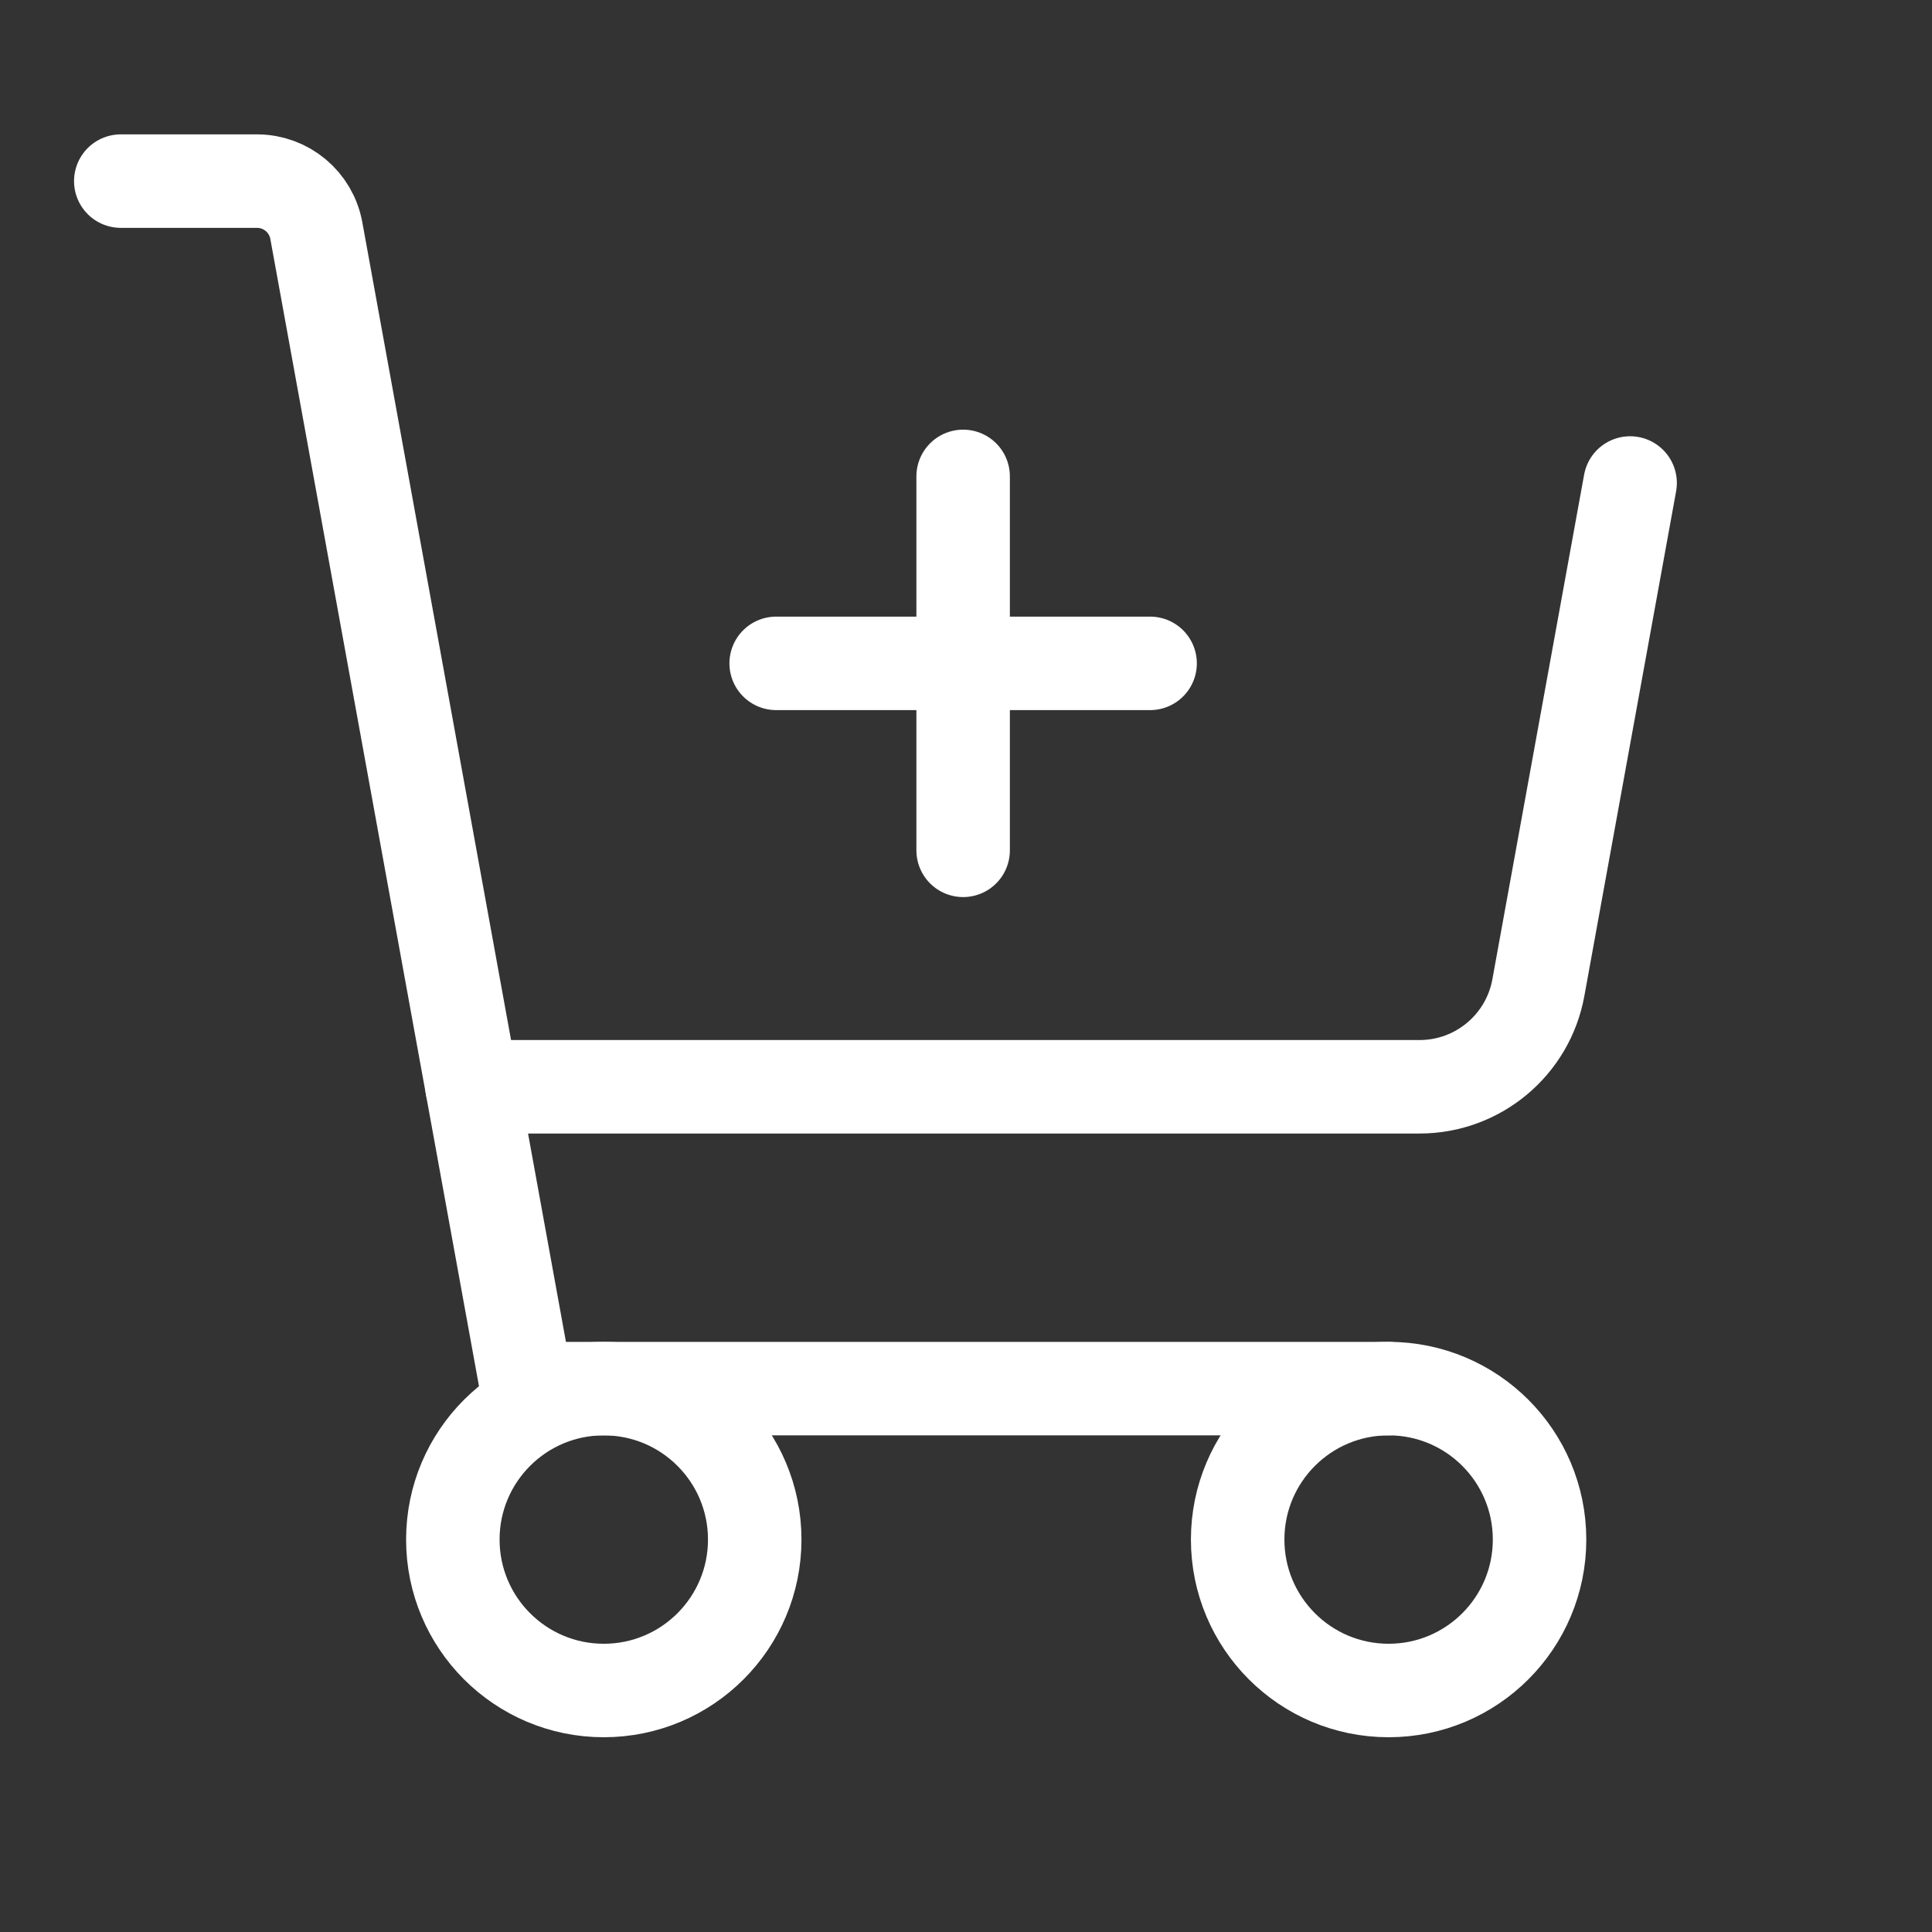
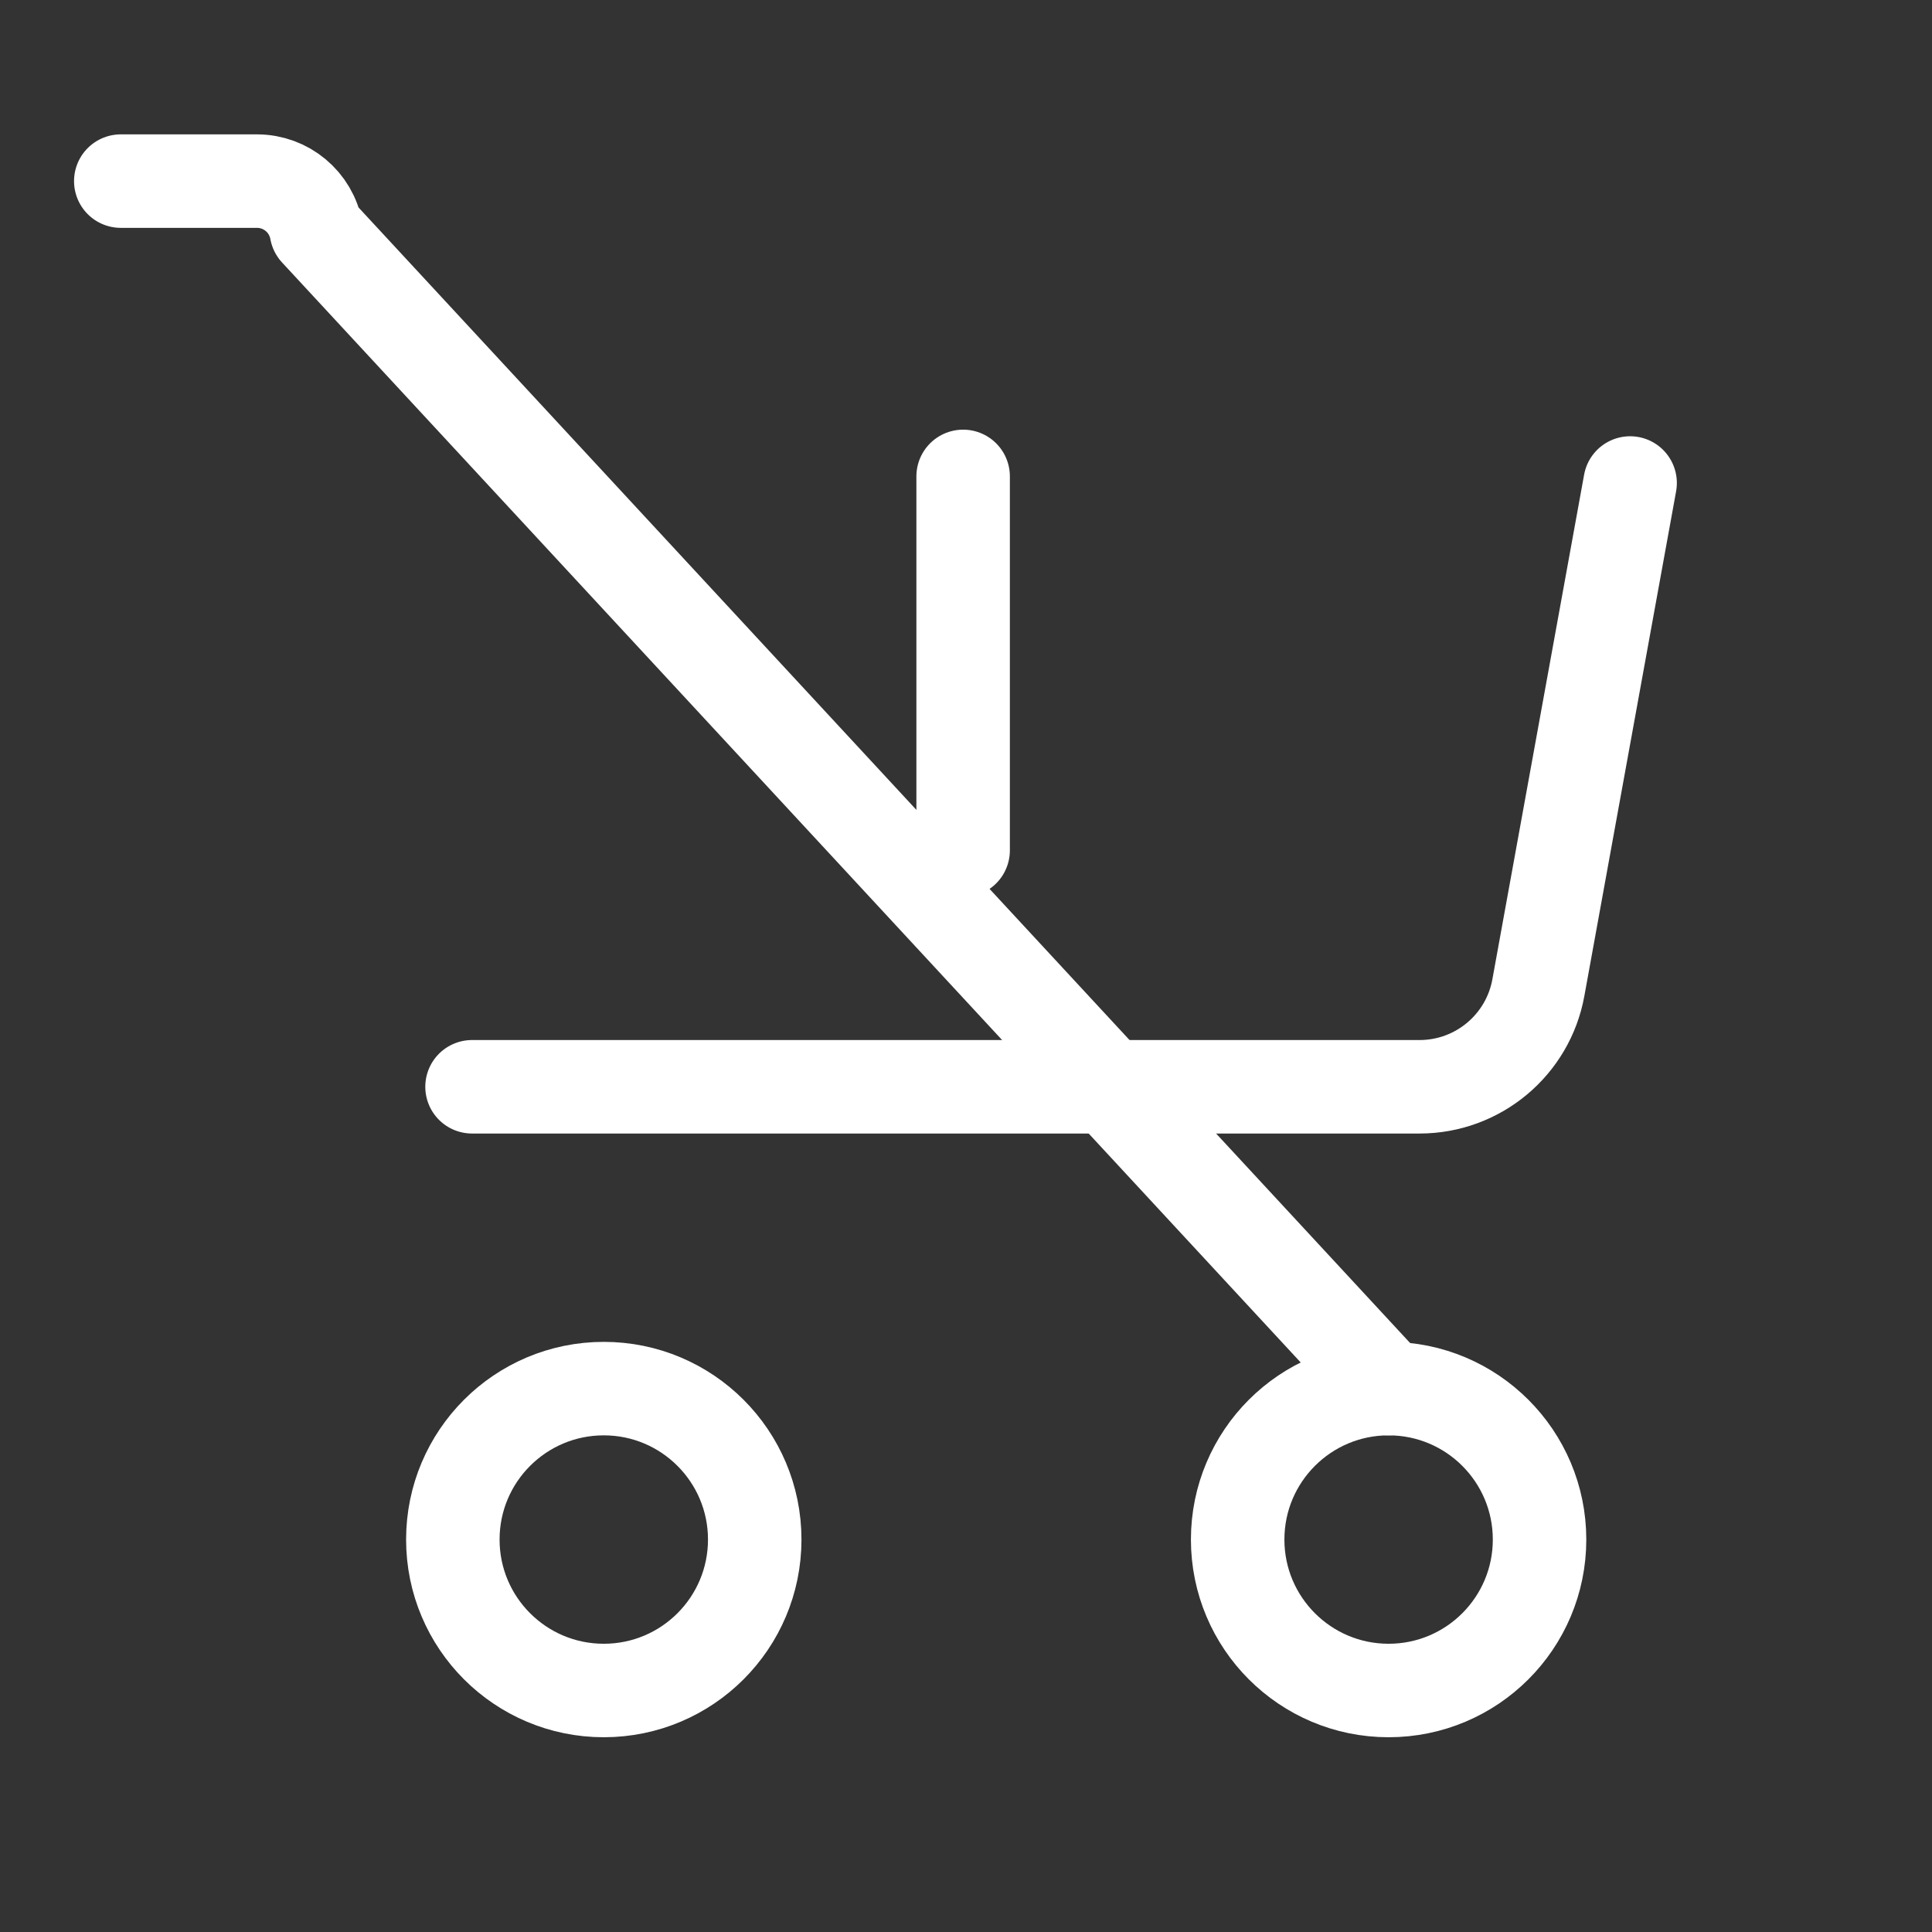
<svg xmlns="http://www.w3.org/2000/svg" width="31px" height="31px" viewBox="0 0 31 31" version="1.1">
  <rect x="0" y="0" width="31" height="31" fill="#333333" stroke="none" />
  <title>icon-cart-add</title>
  <g id="Design" stroke="none" stroke-width="1" fill="none" fill-rule="evenodd">
    <g id="Product-Single-Technical-Data" transform="translate(-945, -1155)">
      <g id="Group-20" transform="translate(735, 504)">
        <g id="Group-3" transform="translate(22, 557)">
          <g id="Group-10" transform="translate(0, 84)">
            <g id="icon-cart-add" transform="translate(188, 10)">
-               <rect id="Rectangle" x="0" y="0" width="31" height="31" />
-               <path d="M22.281,22.281 L8.455,22.281 L5.076,3.702 C4.993,3.241 4.592,2.906 4.123,2.906 L1.938,2.906" id="Path" stroke="#FFFFFF" stroke-width="1.5" stroke-linecap="round" stroke-linejoin="round" />
+               <path d="M22.281,22.281 L5.076,3.702 C4.993,3.241 4.592,2.906 4.123,2.906 L1.938,2.906" id="Path" stroke="#FFFFFF" stroke-width="1.5" stroke-linecap="round" stroke-linejoin="round" />
              <circle id="Oval" stroke="#FFFFFF" stroke-width="1.5" stroke-linecap="round" stroke-linejoin="round" cx="9.688" cy="24.703" r="2.422" />
              <circle id="Oval" stroke="#FFFFFF" stroke-width="1.5" stroke-linecap="round" stroke-linejoin="round" cx="22.281" cy="24.703" r="2.422" />
              <path d="M7.574,17.438 L22.778,17.438 C23.714,17.438 24.517,16.768 24.684,15.847 L26.156,7.75" id="Path" stroke="#FFFFFF" stroke-width="1.5" stroke-linecap="round" stroke-linejoin="round" />
-               <line x1="12.454" y1="10.644" x2="18.454" y2="10.644" id="Path" stroke="#FFFFFF" stroke-width="1.5" stroke-linecap="round" stroke-linejoin="round" />
              <line x1="15.454" y1="7.644" x2="15.454" y2="13.644" id="Path" stroke="#FFFFFF" stroke-width="1.5" stroke-linecap="round" stroke-linejoin="round" />
            </g>
          </g>
        </g>
      </g>
    </g>
  </g>
</svg>